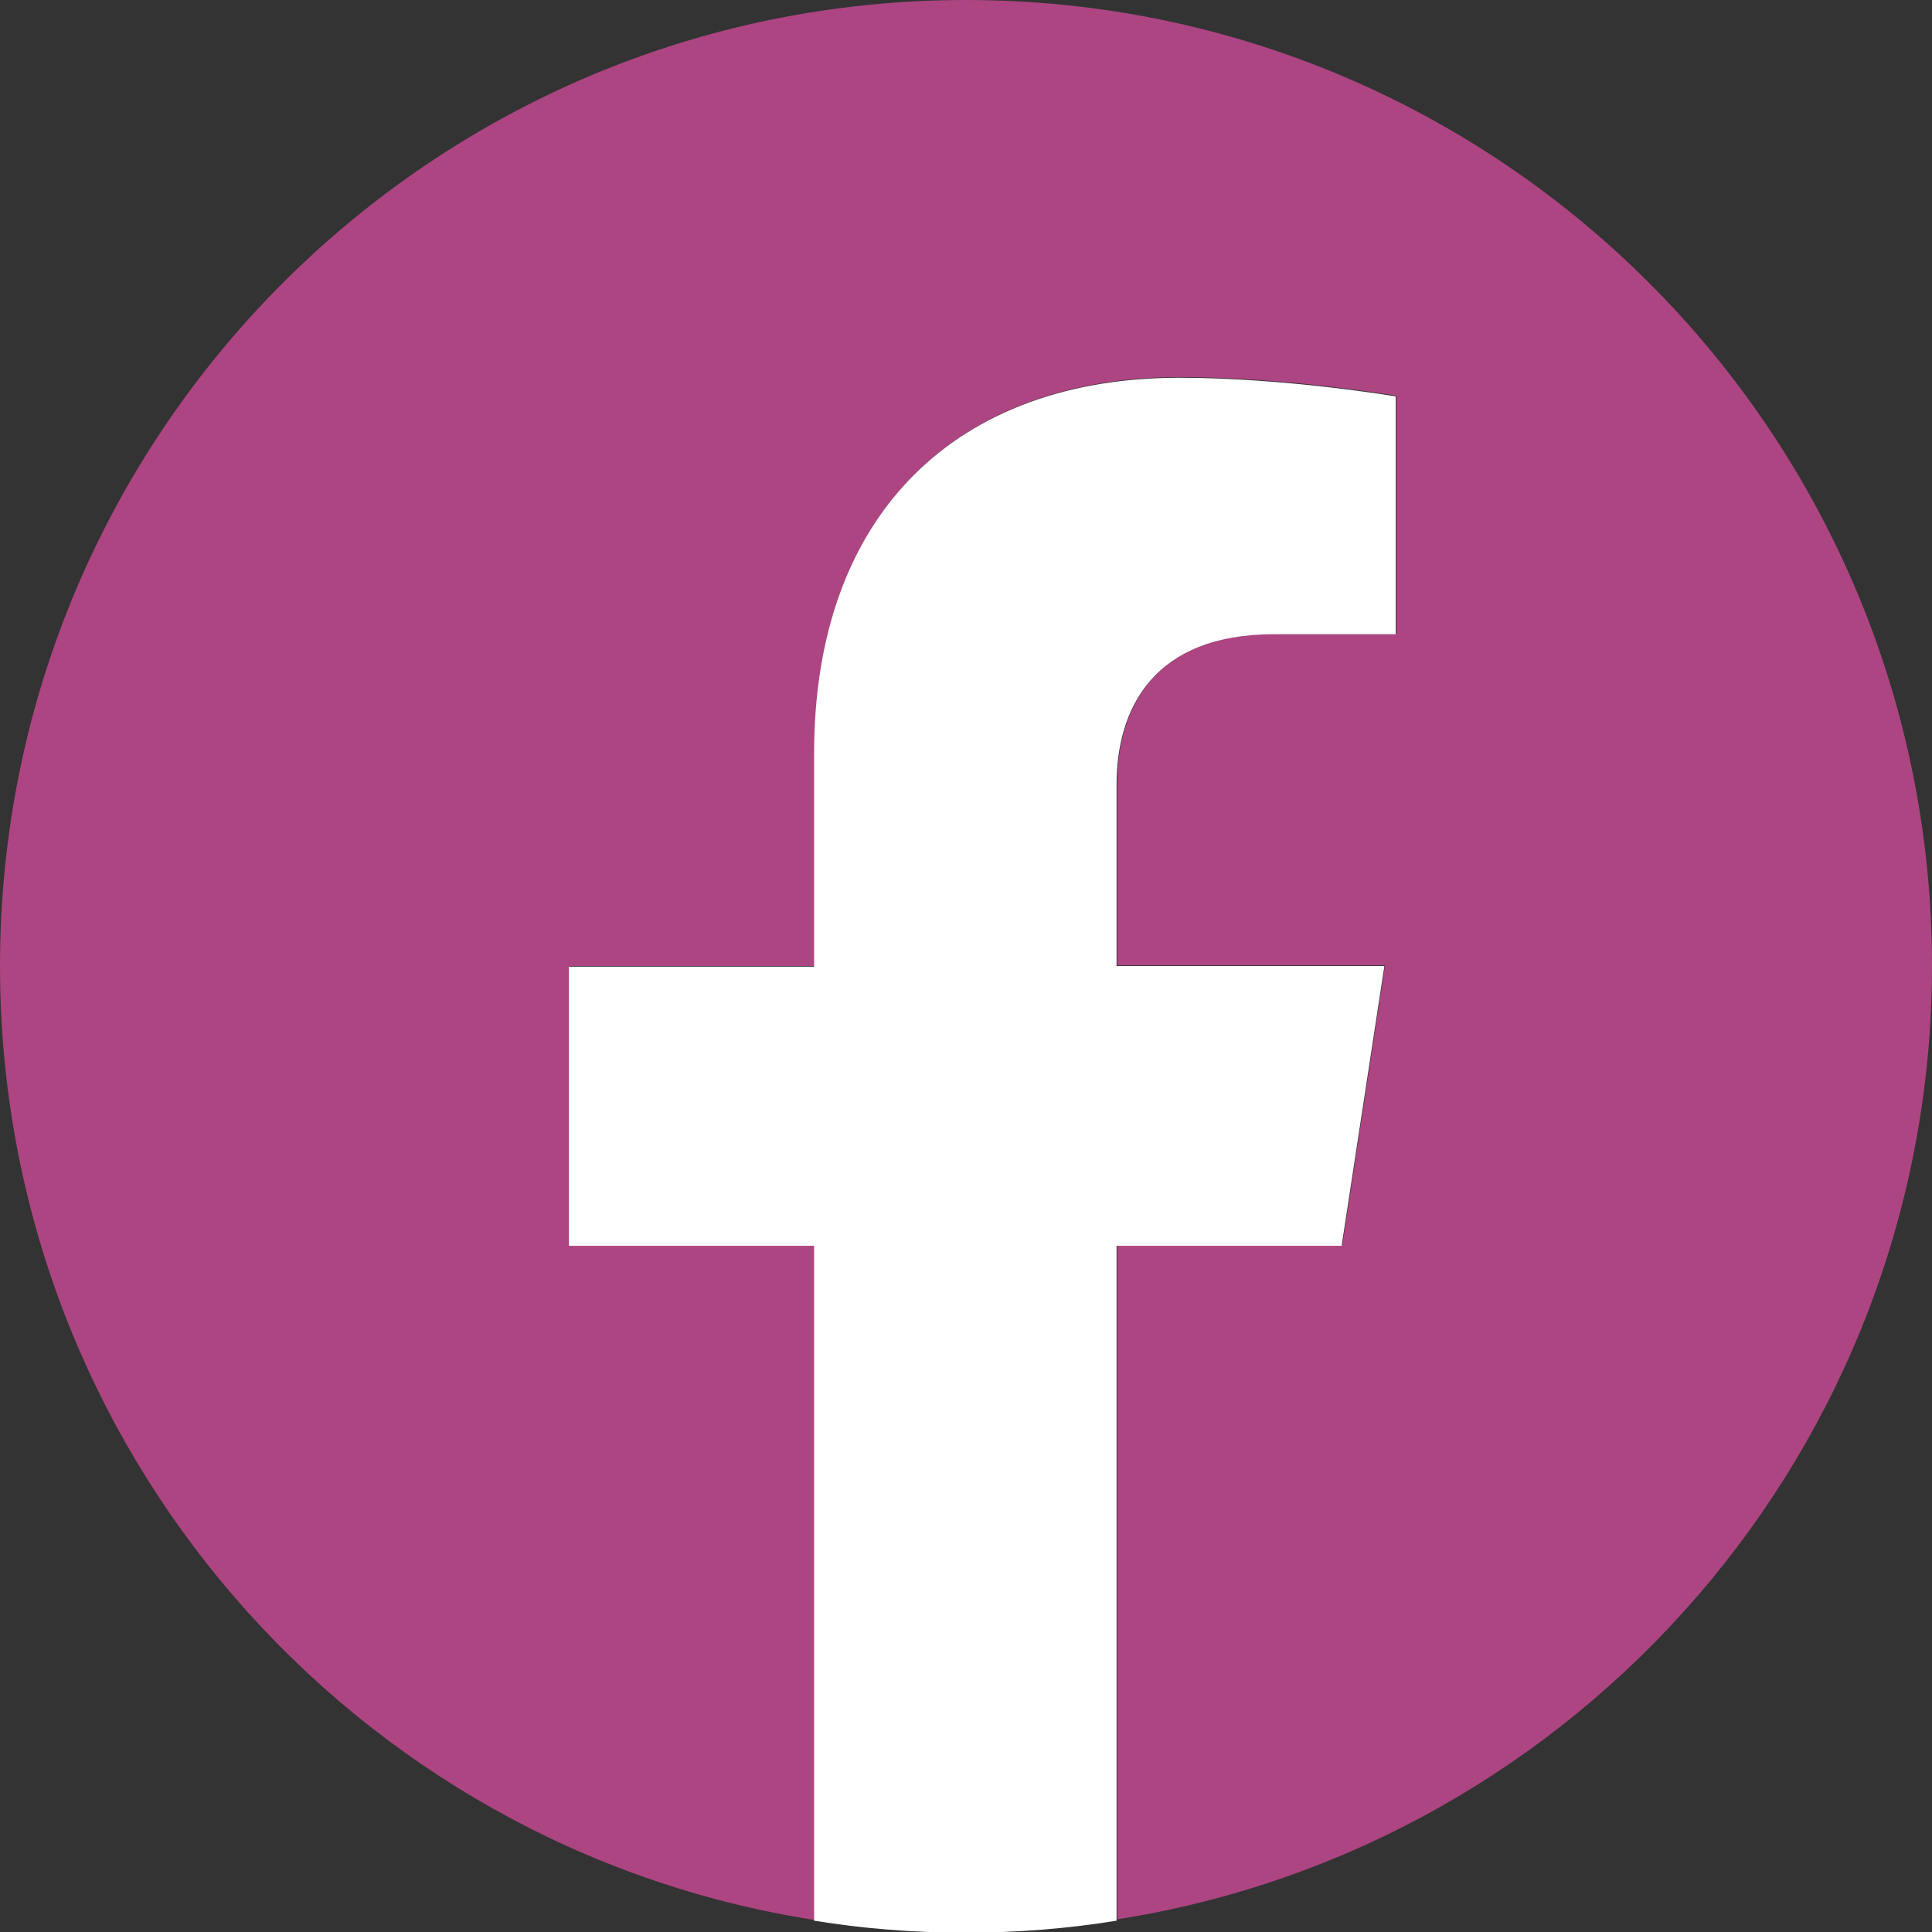
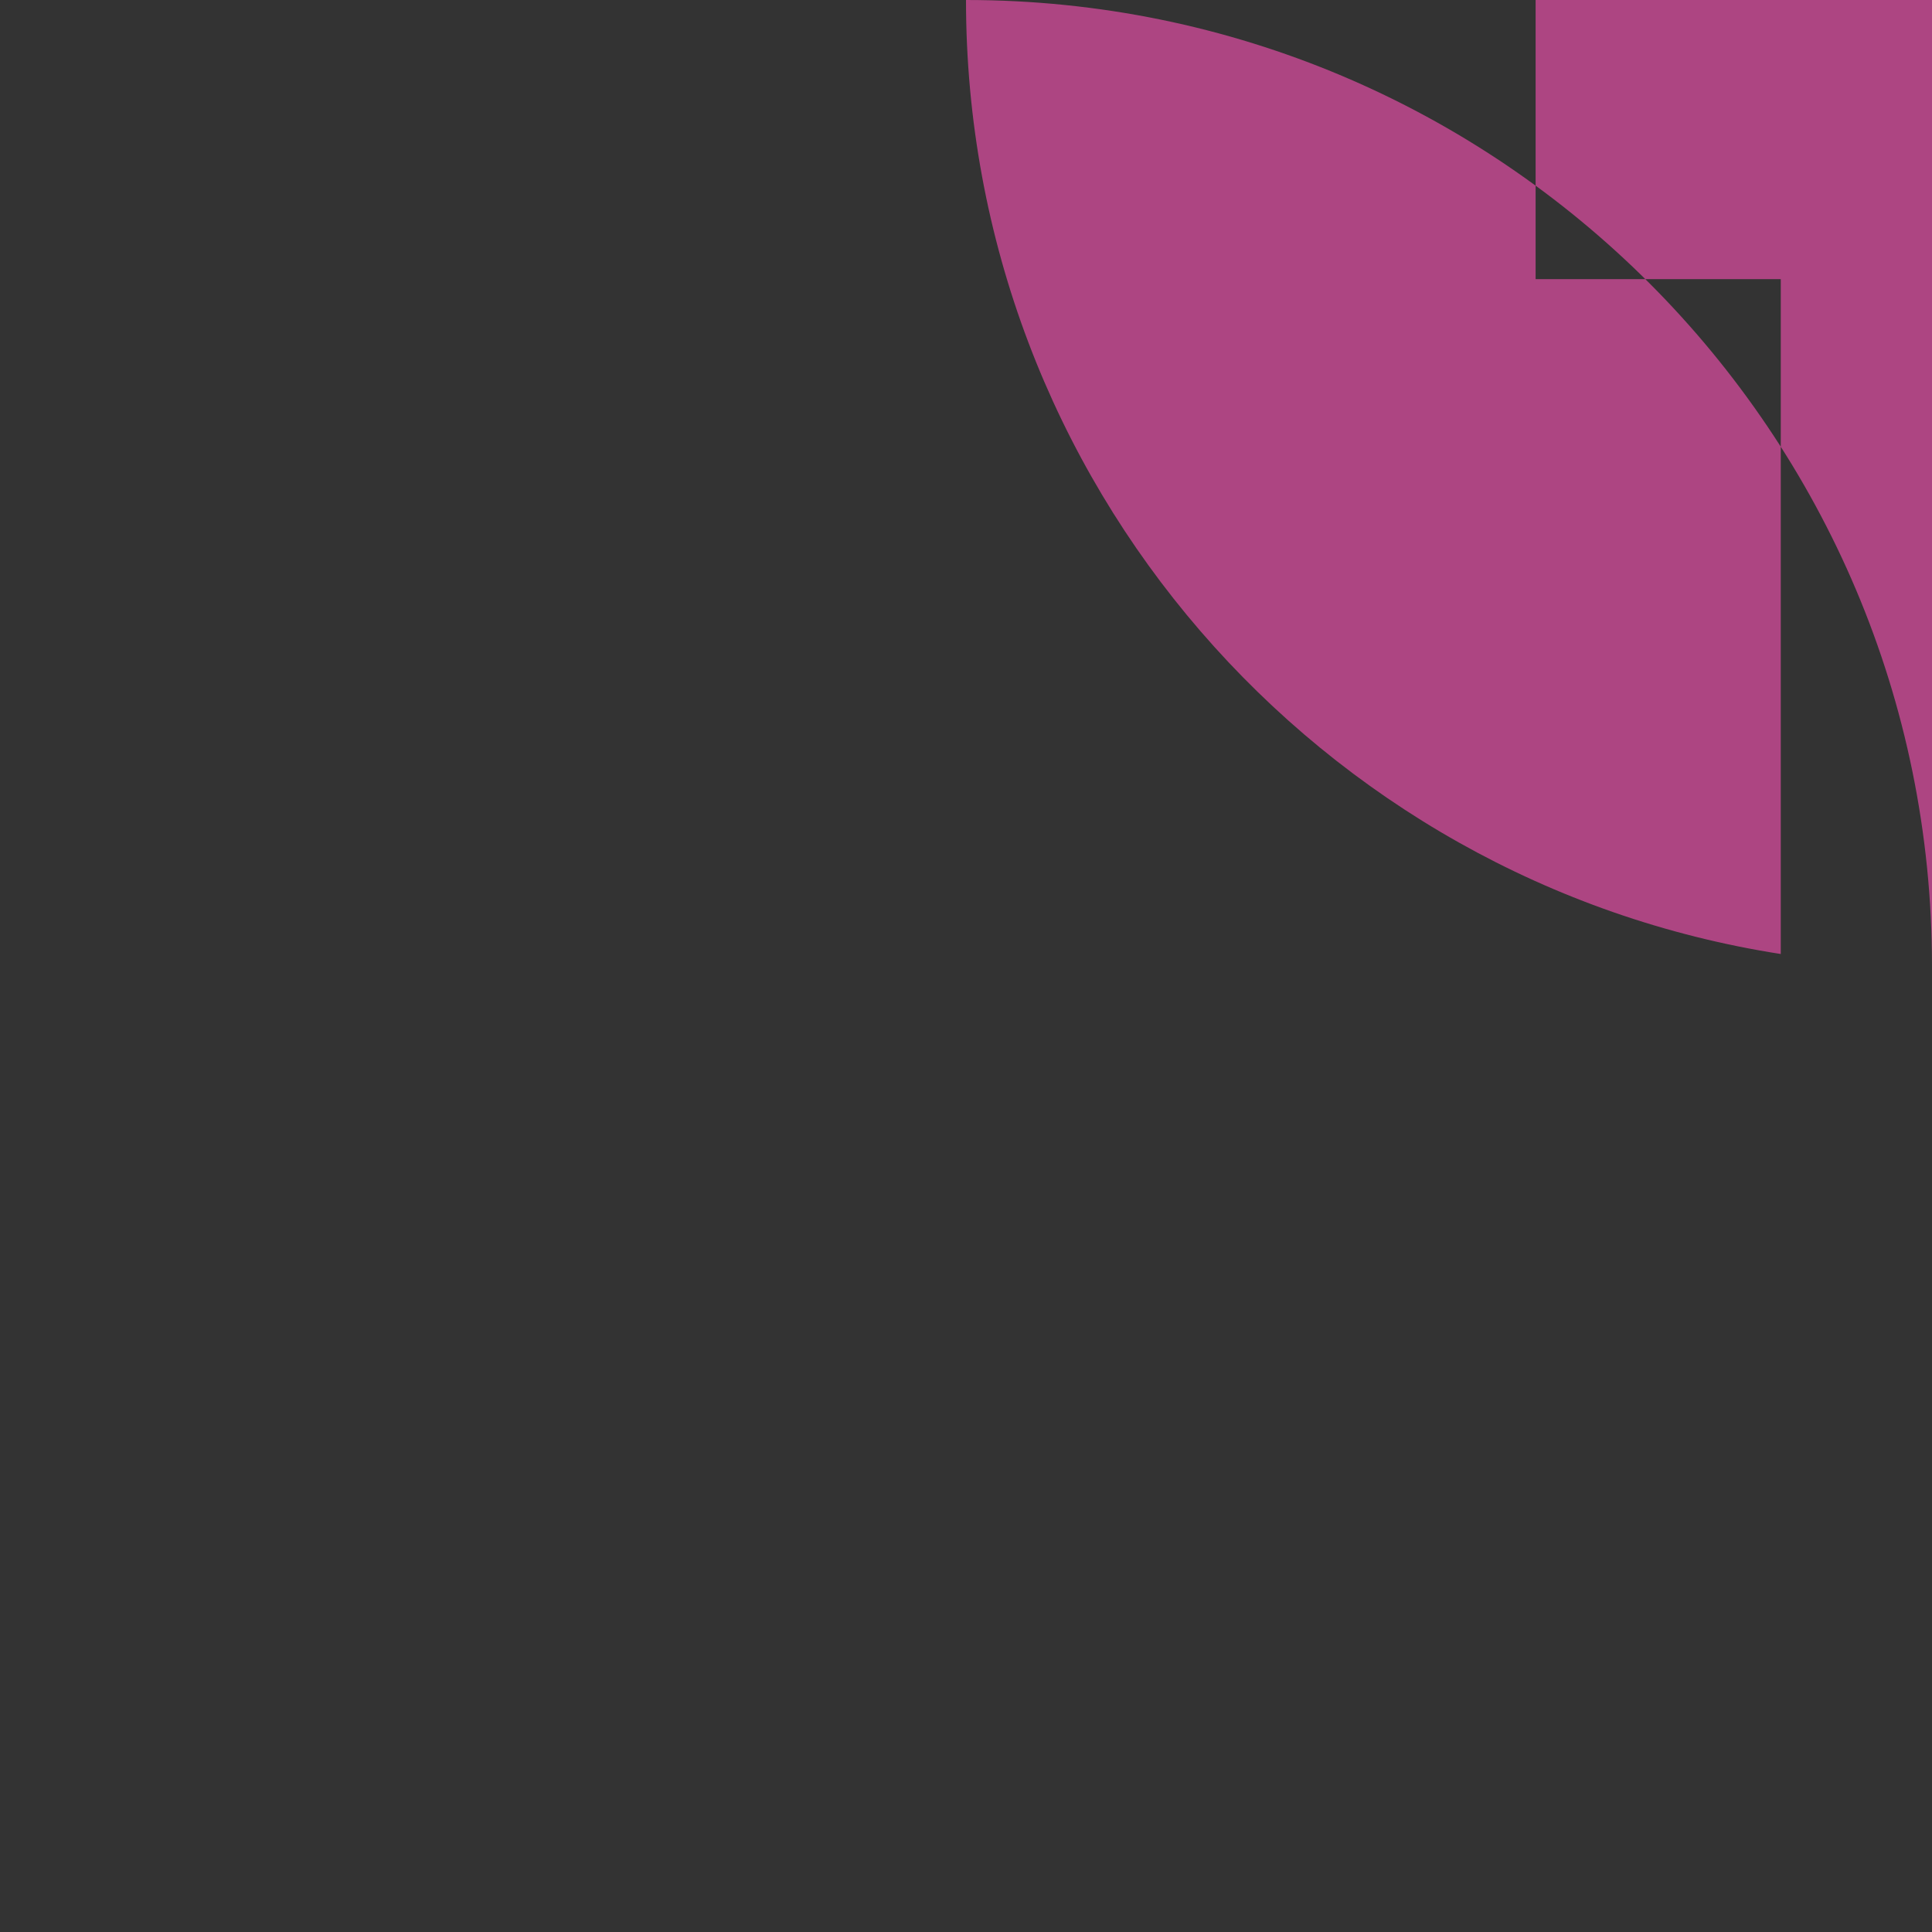
<svg xmlns="http://www.w3.org/2000/svg" id="Laag_2" viewBox="0 0 29 29">
  <rect x="0" y="0" width="29" height="29" fill="#333333" stroke="none" />
  <defs>
    <style>.cls-1{fill:#ad4582;}.cls-1,.cls-2{stroke-width:0px;}.cls-2{fill:#fff;}</style>
  </defs>
  <g id="Laag_1-2">
-     <path class="cls-1" d="M29,14.5C29,6.49,22.51,0,14.5,0S0,6.49,0,14.5c0,7.24,5.3,13.24,12.23,14.32v-10.13h-3.68v-4.19h3.68v-3.2c0-3.63,2.17-5.64,5.48-5.64,1.59,0,3.25.28,3.25.28v3.57h-1.83c-1.8,0-2.36,1.12-2.36,2.26v2.72h4.02l-.64,4.19h-3.38v10.13c6.93-1.09,12.23-7.09,12.23-14.32" />
-     <path class="cls-2" d="M20.14,18.69l.64-4.19h-4.02v-2.72c0-1.15.56-2.26,2.36-2.26h1.83v-3.57s-1.66-.28-3.25-.28c-3.31,0-5.48,2.01-5.48,5.64v3.2h-3.68v4.19h3.68v10.13c.74.12,1.49.18,2.27.18s1.53-.06,2.27-.18v-10.13h3.38Z" />
+     <path class="cls-1" d="M29,14.5C29,6.49,22.51,0,14.5,0c0,7.24,5.3,13.24,12.23,14.32v-10.13h-3.68v-4.19h3.68v-3.2c0-3.63,2.17-5.64,5.48-5.64,1.59,0,3.25.28,3.25.28v3.57h-1.83c-1.8,0-2.36,1.12-2.36,2.26v2.72h4.02l-.64,4.19h-3.38v10.13c6.93-1.09,12.23-7.09,12.23-14.32" />
  </g>
</svg>